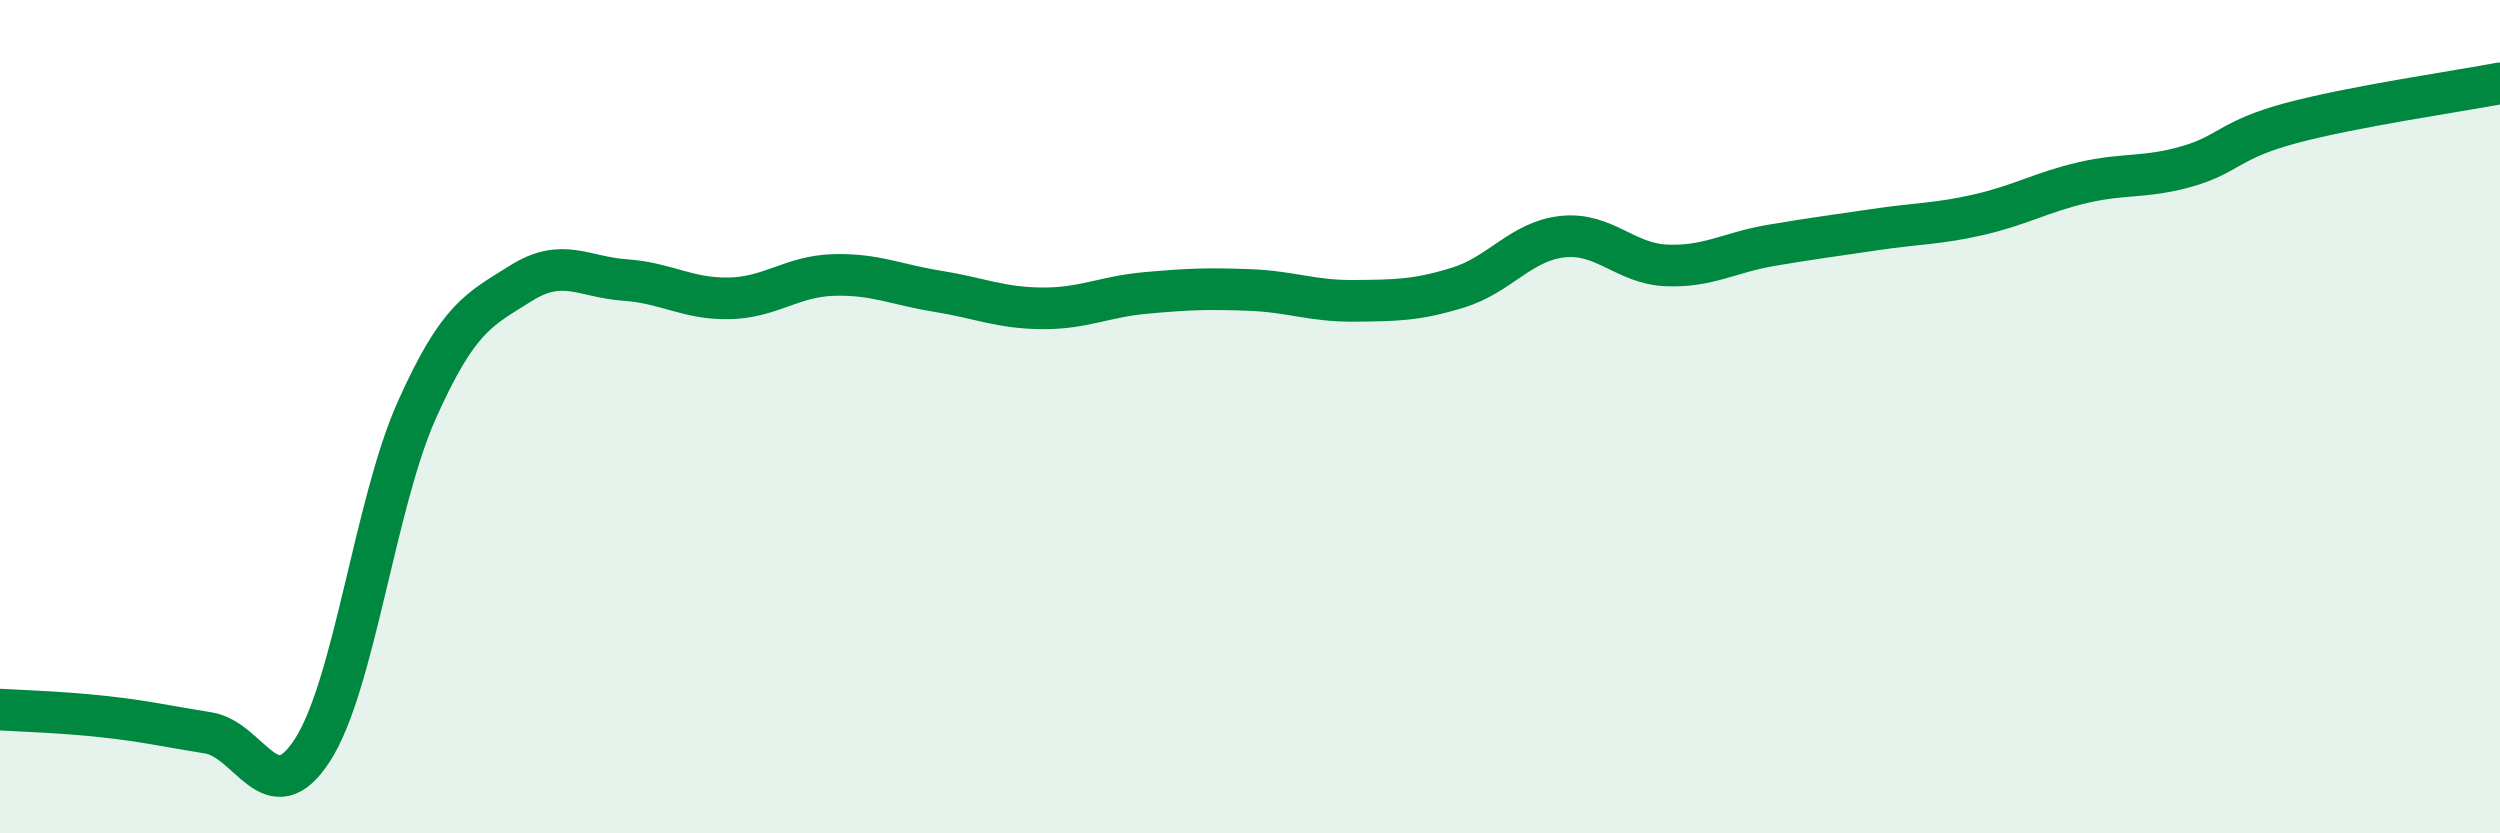
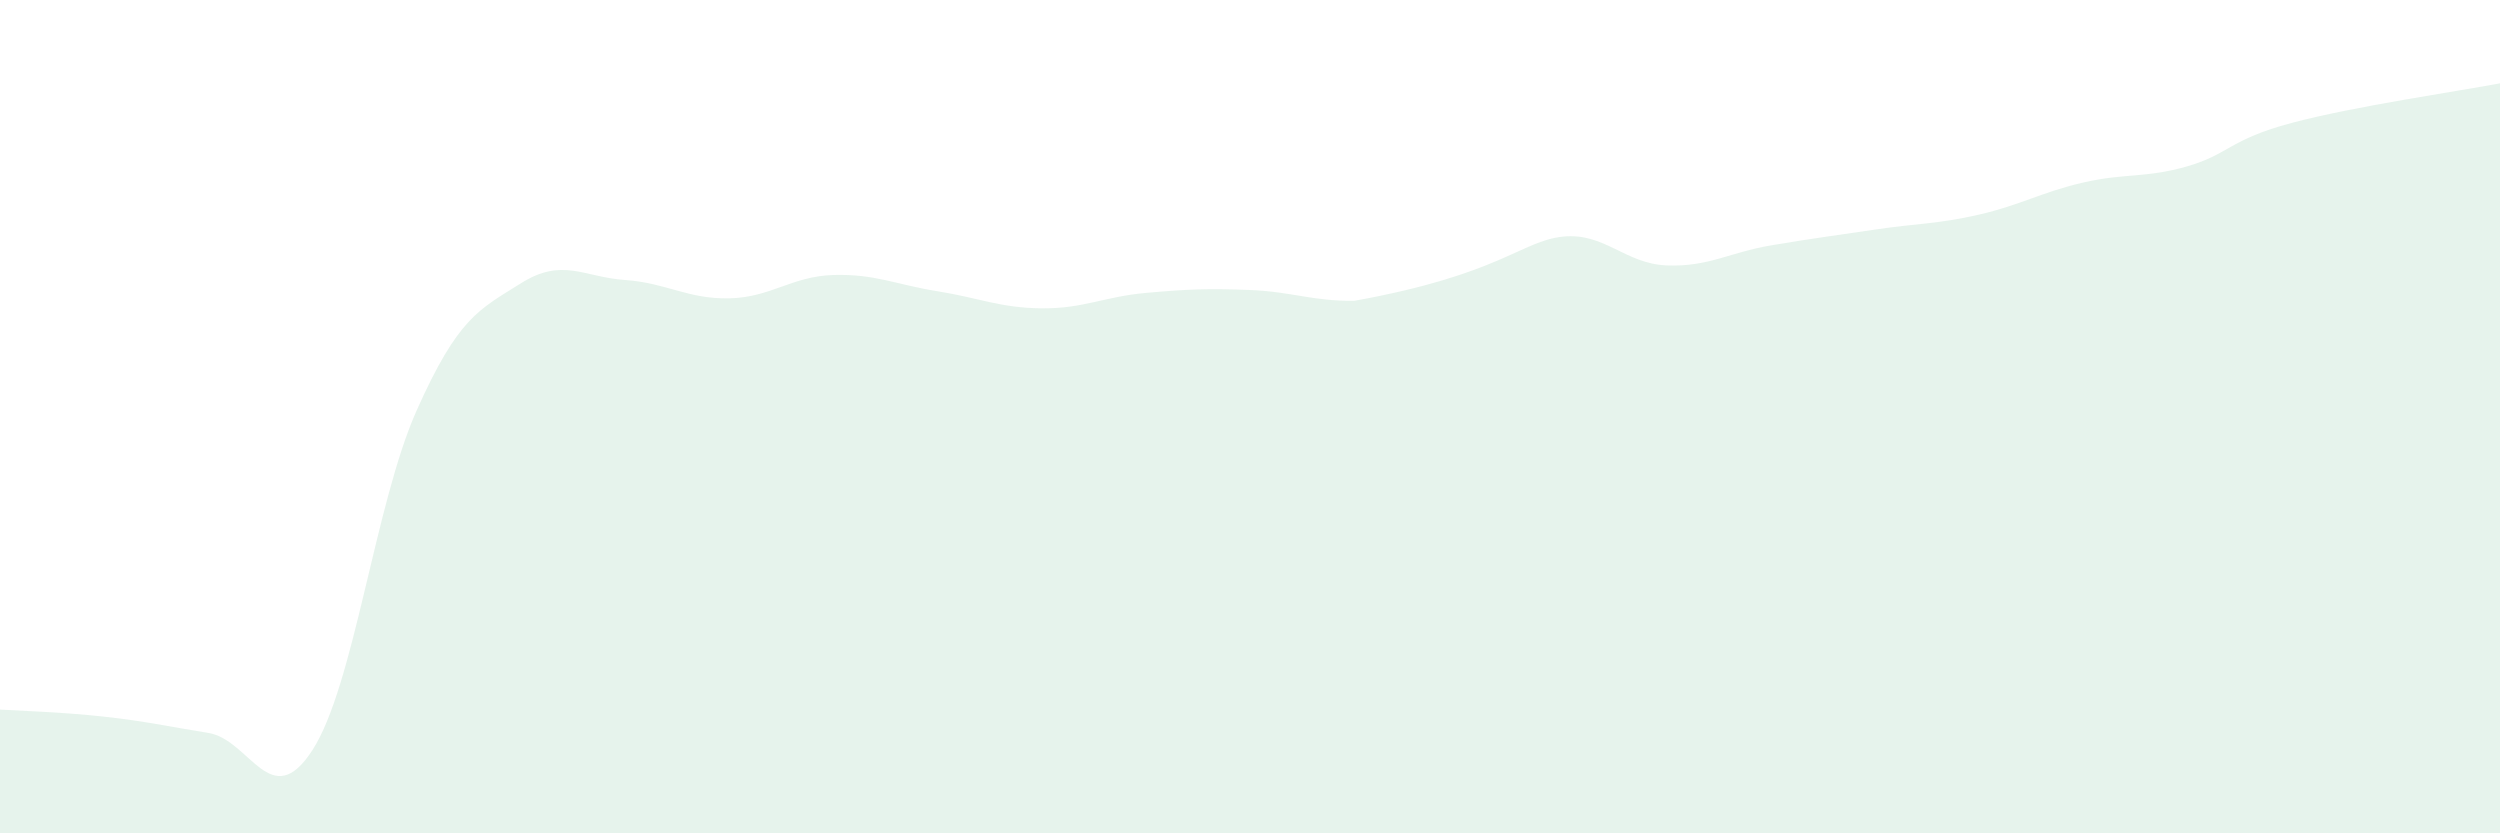
<svg xmlns="http://www.w3.org/2000/svg" width="60" height="20" viewBox="0 0 60 20">
-   <path d="M 0,17.03 C 0.5,17.06 1.5,17.09 2.5,17.2 C 3.5,17.31 4,17.43 5,17.59 C 6,17.75 6.5,19.55 7.5,18 C 8.5,16.45 9,12.09 10,9.85 C 11,7.61 11.5,7.43 12.5,6.8 C 13.5,6.17 14,6.65 15,6.72 C 16,6.79 16.5,7.18 17.5,7.16 C 18.5,7.14 19,6.63 20,6.6 C 21,6.57 21.5,6.83 22.5,6.99 C 23.5,7.15 24,7.39 25,7.4 C 26,7.41 26.5,7.12 27.5,7.03 C 28.5,6.94 29,6.92 30,6.96 C 31,7 31.5,7.23 32.5,7.22 C 33.5,7.21 34,7.21 35,6.9 C 36,6.59 36.5,5.79 37.5,5.68 C 38.5,5.57 39,6.33 40,6.37 C 41,6.41 41.5,6.06 42.5,5.89 C 43.5,5.72 44,5.66 45,5.51 C 46,5.36 46.5,5.38 47.5,5.15 C 48.5,4.92 49,4.61 50,4.38 C 51,4.15 51.5,4.28 52.5,3.99 C 53.5,3.7 53.5,3.35 55,2.95 C 56.5,2.55 59,2.19 60,2L60 20L0 20Z" fill="#008740" opacity="0.1" stroke-linecap="round" stroke-linejoin="round" />
-   <path d="M 0,17.03 C 0.5,17.06 1.5,17.09 2.5,17.2 C 3.5,17.31 4,17.43 5,17.59 C 6,17.75 6.5,19.55 7.5,18 C 8.5,16.45 9,12.09 10,9.85 C 11,7.61 11.5,7.43 12.5,6.8 C 13.5,6.17 14,6.65 15,6.72 C 16,6.79 16.5,7.18 17.5,7.16 C 18.5,7.14 19,6.63 20,6.6 C 21,6.57 21.5,6.83 22.5,6.99 C 23.5,7.15 24,7.39 25,7.4 C 26,7.41 26.5,7.12 27.5,7.03 C 28.5,6.94 29,6.92 30,6.96 C 31,7 31.5,7.23 32.5,7.22 C 33.5,7.21 34,7.21 35,6.9 C 36,6.59 36.5,5.79 37.5,5.68 C 38.5,5.57 39,6.33 40,6.37 C 41,6.41 41.5,6.06 42.5,5.89 C 43.5,5.72 44,5.66 45,5.51 C 46,5.36 46.5,5.38 47.5,5.15 C 48.5,4.92 49,4.61 50,4.38 C 51,4.15 51.5,4.28 52.5,3.99 C 53.5,3.7 53.5,3.35 55,2.95 C 56.5,2.55 59,2.19 60,2" stroke="#008740" stroke-width="1" fill="none" stroke-linecap="round" stroke-linejoin="round" />
+   <path d="M 0,17.03 C 0.5,17.06 1.5,17.09 2.5,17.2 C 3.5,17.31 4,17.43 5,17.59 C 6,17.75 6.5,19.55 7.5,18 C 8.5,16.45 9,12.09 10,9.85 C 11,7.61 11.5,7.43 12.5,6.8 C 13.5,6.17 14,6.65 15,6.72 C 16,6.79 16.5,7.18 17.5,7.16 C 18.5,7.14 19,6.63 20,6.6 C 21,6.57 21.5,6.83 22.5,6.99 C 23.5,7.15 24,7.39 25,7.4 C 26,7.41 26.5,7.12 27.5,7.03 C 28.5,6.94 29,6.92 30,6.96 C 31,7 31.5,7.23 32.5,7.22 C 36,6.59 36.5,5.79 37.5,5.68 C 38.5,5.57 39,6.33 40,6.37 C 41,6.41 41.5,6.06 42.5,5.89 C 43.5,5.72 44,5.66 45,5.51 C 46,5.36 46.5,5.38 47.5,5.15 C 48.5,4.92 49,4.61 50,4.38 C 51,4.15 51.5,4.28 52.5,3.99 C 53.5,3.7 53.5,3.35 55,2.95 C 56.5,2.55 59,2.19 60,2L60 20L0 20Z" fill="#008740" opacity="0.1" stroke-linecap="round" stroke-linejoin="round" />
</svg>